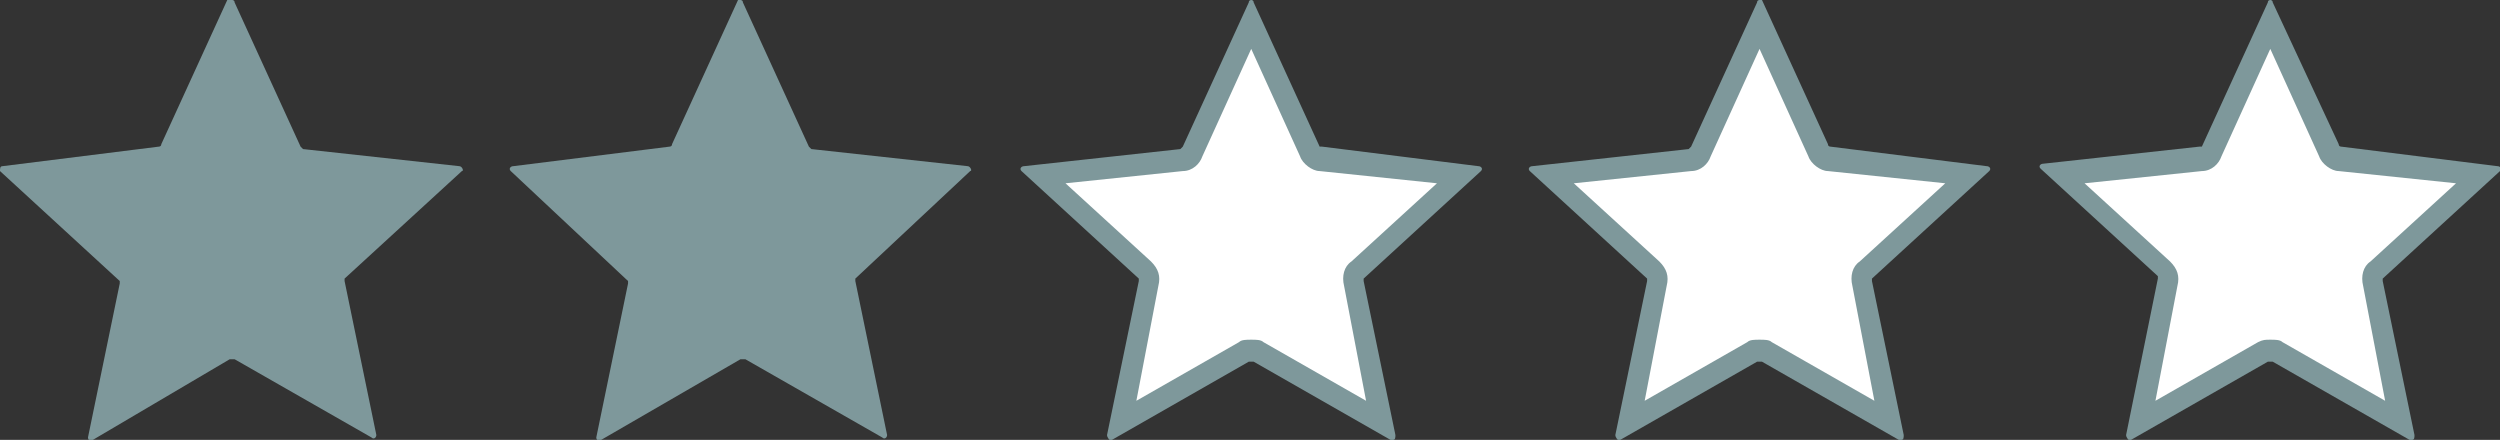
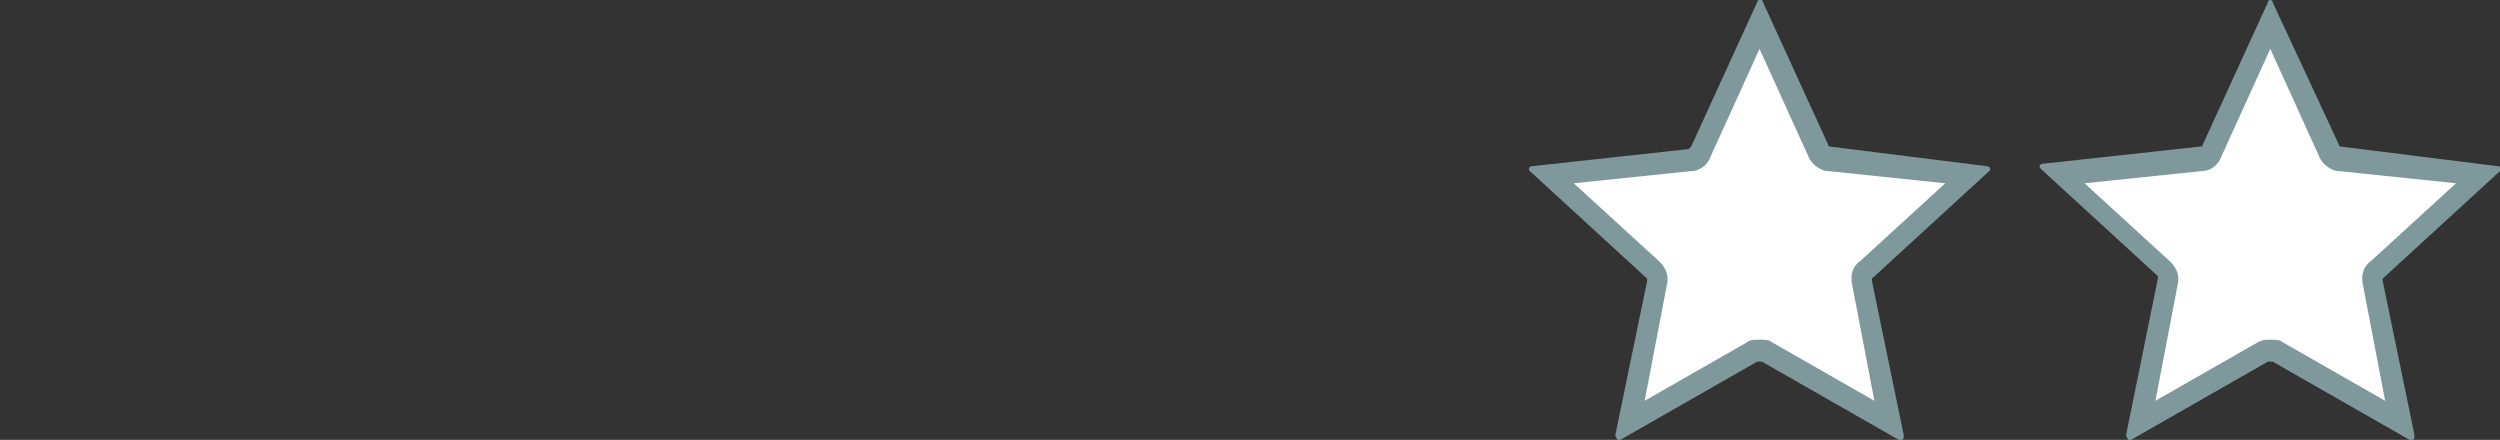
<svg xmlns="http://www.w3.org/2000/svg" version="1.1" id="レイヤー_1" x="0px" y="0px" viewBox="0 0 102.3 18" style="enable-background:new 0 0 102.3 18;" xml:space="preserve">
  <rect x="0" y="0" width="102.3" height="18" fill="#333333" stroke="none" />
  <style type="text/css">
	.st0{fill:#7E989B;}
	.st1{fill:#FFFFFF;}
</style>
  <g>
-     <path class="st0" d="M14.1,11.4c0,0,0,0.1,0,0.1l1.3,6.3c0,0.1-0.1,0.2-0.2,0.1l-5.6-3.2c0,0,0,0-0.1,0c0,0,0,0-0.1,0L3.8,18   c-0.1,0.1-0.2,0-0.2-0.1l1.3-6.3c0,0,0-0.1,0-0.1L0,7C0,6.9,0,6.8,0.1,6.8L6.5,6c0,0,0.1,0,0.1-0.1l2.7-5.9C9.4,0,9.4,0,9.5,0   c0,0,0.1,0,0.1,0.1L12.3,6c0,0,0.1,0.1,0.1,0.1l6.4,0.7c0.1,0,0.2,0.2,0.1,0.2L14.1,11.4z" />
-   </g>
+     </g>
  <g>
-     <path class="st0" d="M35,11.4c0,0,0,0.1,0,0.1l1.3,6.3c0,0.1-0.1,0.2-0.2,0.1l-5.6-3.2c0,0,0,0-0.1,0c0,0,0,0-0.1,0L24.6,18   c-0.1,0.1-0.2,0-0.2-0.1l1.3-6.3c0,0,0-0.1,0-0.1L20.9,7c-0.1-0.1,0-0.2,0.1-0.2L27.4,6c0,0,0.1,0,0.1-0.1l2.7-5.9   C30.2,0,30.3,0,30.3,0c0,0,0.1,0,0.1,0.1L33.1,6c0,0,0.1,0.1,0.1,0.1l6.4,0.7c0.1,0,0.2,0.2,0.1,0.2L35,11.4z" />
-   </g>
+     </g>
  <g>
-     <path class="st1" d="M51.3,14.4c0,0-0.2,0-0.2,0c-0.1,0-0.2,0-0.3,0.1l-5,2.8l1.1-5.7c0-0.2,0-0.4-0.2-0.5l-4.3-3.9l5.7-0.7   c0.2,0,0.4-0.2,0.5-0.3l2.4-5.2l2.4,5.2c0.1,0.2,0.3,0.3,0.5,0.3l5.7,0.7L55.5,11c-0.1,0.1-0.2,0.3-0.2,0.5l1.1,5.7L51.3,14.4z" />
-     <path class="st0" d="M51.2,2l2,4.4c0.1,0.3,0.5,0.6,0.8,0.6l4.8,0.5l-3.5,3.2c-0.3,0.2-0.4,0.6-0.3,1l0.9,4.7L51.7,14   c-0.1-0.1-0.3-0.1-0.5-0.1c-0.2,0-0.4,0-0.5,0.1l-4.2,2.4l0.9-4.7c0.1-0.4,0-0.7-0.3-1l-3.5-3.2l4.8-0.5c0.4,0,0.7-0.3,0.8-0.6   L51.2,2 M51.2,0c0,0-0.1,0-0.1,0.1L48.4,6c0,0-0.1,0.1-0.1,0.1l-6.4,0.7c-0.1,0-0.2,0.1-0.1,0.2l4.8,4.4c0,0,0,0.1,0,0.1l-1.3,6.3   c0,0.1,0.1,0.2,0.1,0.2c0,0,0,0,0.1,0l5.6-3.2c0,0,0,0,0.1,0c0,0,0,0,0,0c0,0,0,0,0.1,0l5.6,3.2c0,0,0,0,0.1,0   c0.1,0,0.1-0.1,0.1-0.2l-1.3-6.3c0,0,0-0.1,0-0.1L60.6,7c0.1-0.1,0-0.2-0.1-0.2L54.1,6C54,6,54,6,54,6l-2.7-5.9   C51.3,0,51.2,0,51.2,0L51.2,0z" />
-   </g>
+     </g>
  <g>
    <path class="st1" d="M72.2,14.4c0,0-0.2,0-0.2,0c-0.1,0-0.2,0-0.3,0.1l-5,2.8l1.1-5.7c0-0.2,0-0.4-0.2-0.5l-4.3-3.9l5.7-0.7   c0.2,0,0.4-0.2,0.5-0.3L72,0.9l2.4,5.2c0.1,0.2,0.3,0.3,0.5,0.3l5.7,0.7L76.4,11c-0.1,0.1-0.2,0.3-0.2,0.5l1.1,5.7L72.2,14.4z" />
    <g>
      <path class="st0" d="M72,2l2,4.4c0.1,0.3,0.5,0.6,0.8,0.6l4.8,0.5l-3.5,3.2c-0.3,0.2-0.4,0.6-0.3,1l0.9,4.7L72.5,14    c-0.1-0.1-0.3-0.1-0.5-0.1c-0.2,0-0.4,0-0.5,0.1l-4.2,2.4l0.9-4.7c0.1-0.4,0-0.7-0.3-1l-3.5-3.2l4.8-0.5c0.4,0,0.7-0.3,0.8-0.6    L72,2 M72,0c0,0-0.1,0-0.1,0.1L69.2,6c0,0-0.1,0.1-0.1,0.1l-6.4,0.7c-0.1,0-0.2,0.1-0.1,0.2l4.8,4.4c0,0,0,0.1,0,0.1l-1.3,6.3    c0,0.1,0.1,0.2,0.1,0.2c0,0,0,0,0.1,0l5.6-3.2c0,0,0,0,0.1,0c0,0,0,0,0,0c0,0,0,0,0.1,0l5.6,3.2c0,0,0,0,0.1,0    c0.1,0,0.1-0.1,0.1-0.2l-1.3-6.3c0,0,0-0.1,0-0.1L81.4,7c0.1-0.1,0-0.2-0.1-0.2L74.9,6c0,0-0.1,0-0.1-0.1l-2.7-5.9    C72.1,0,72.1,0,72,0L72,0z" />
    </g>
  </g>
  <g>
    <path class="st1" d="M93.1,14.4c0,0-0.2,0-0.2,0c-0.1,0-0.2,0-0.3,0.1l-5,2.8l1.1-5.7c0-0.2,0-0.4-0.2-0.5l-4.3-3.9L90,6.5   c0.2,0,0.4-0.2,0.5-0.3l2.4-5.2l2.4,5.2c0.1,0.2,0.3,0.3,0.5,0.3l5.7,0.7L97.2,11c-0.1,0.1-0.2,0.3-0.2,0.5l1.1,5.7L93.1,14.4z" />
    <path class="st0" d="M92.9,2l2,4.4c0.1,0.3,0.5,0.6,0.8,0.6l4.8,0.5l-3.5,3.2c-0.3,0.2-0.4,0.6-0.3,1l0.9,4.7L93.4,14   c-0.1-0.1-0.3-0.1-0.5-0.1c-0.2,0-0.3,0-0.5,0.1l-4.2,2.4l0.9-4.7c0.1-0.4,0-0.7-0.3-1l-3.5-3.2l4.8-0.5c0.4,0,0.7-0.3,0.8-0.6   L92.9,2 M92.9,0c0,0-0.1,0-0.1,0.1L90.1,6C90,6,90,6,90,6l-6.4,0.7c-0.1,0-0.2,0.1-0.1,0.2l4.8,4.4c0,0,0,0.1,0,0.1L87,17.8   c0,0.1,0.1,0.2,0.1,0.2c0,0,0,0,0.1,0l5.6-3.2c0,0,0,0,0.1,0c0,0,0,0,0,0c0,0,0,0,0.1,0l5.6,3.2c0,0,0,0,0.1,0   c0.1,0,0.1-0.1,0.1-0.2l-1.3-6.3c0,0,0-0.1,0-0.1l4.8-4.4c0.1-0.1,0-0.2-0.1-0.2L95.8,6c0,0-0.1,0-0.1-0.1L93,0.1   C93,0,92.9,0,92.9,0L92.9,0z" />
  </g>
</svg>